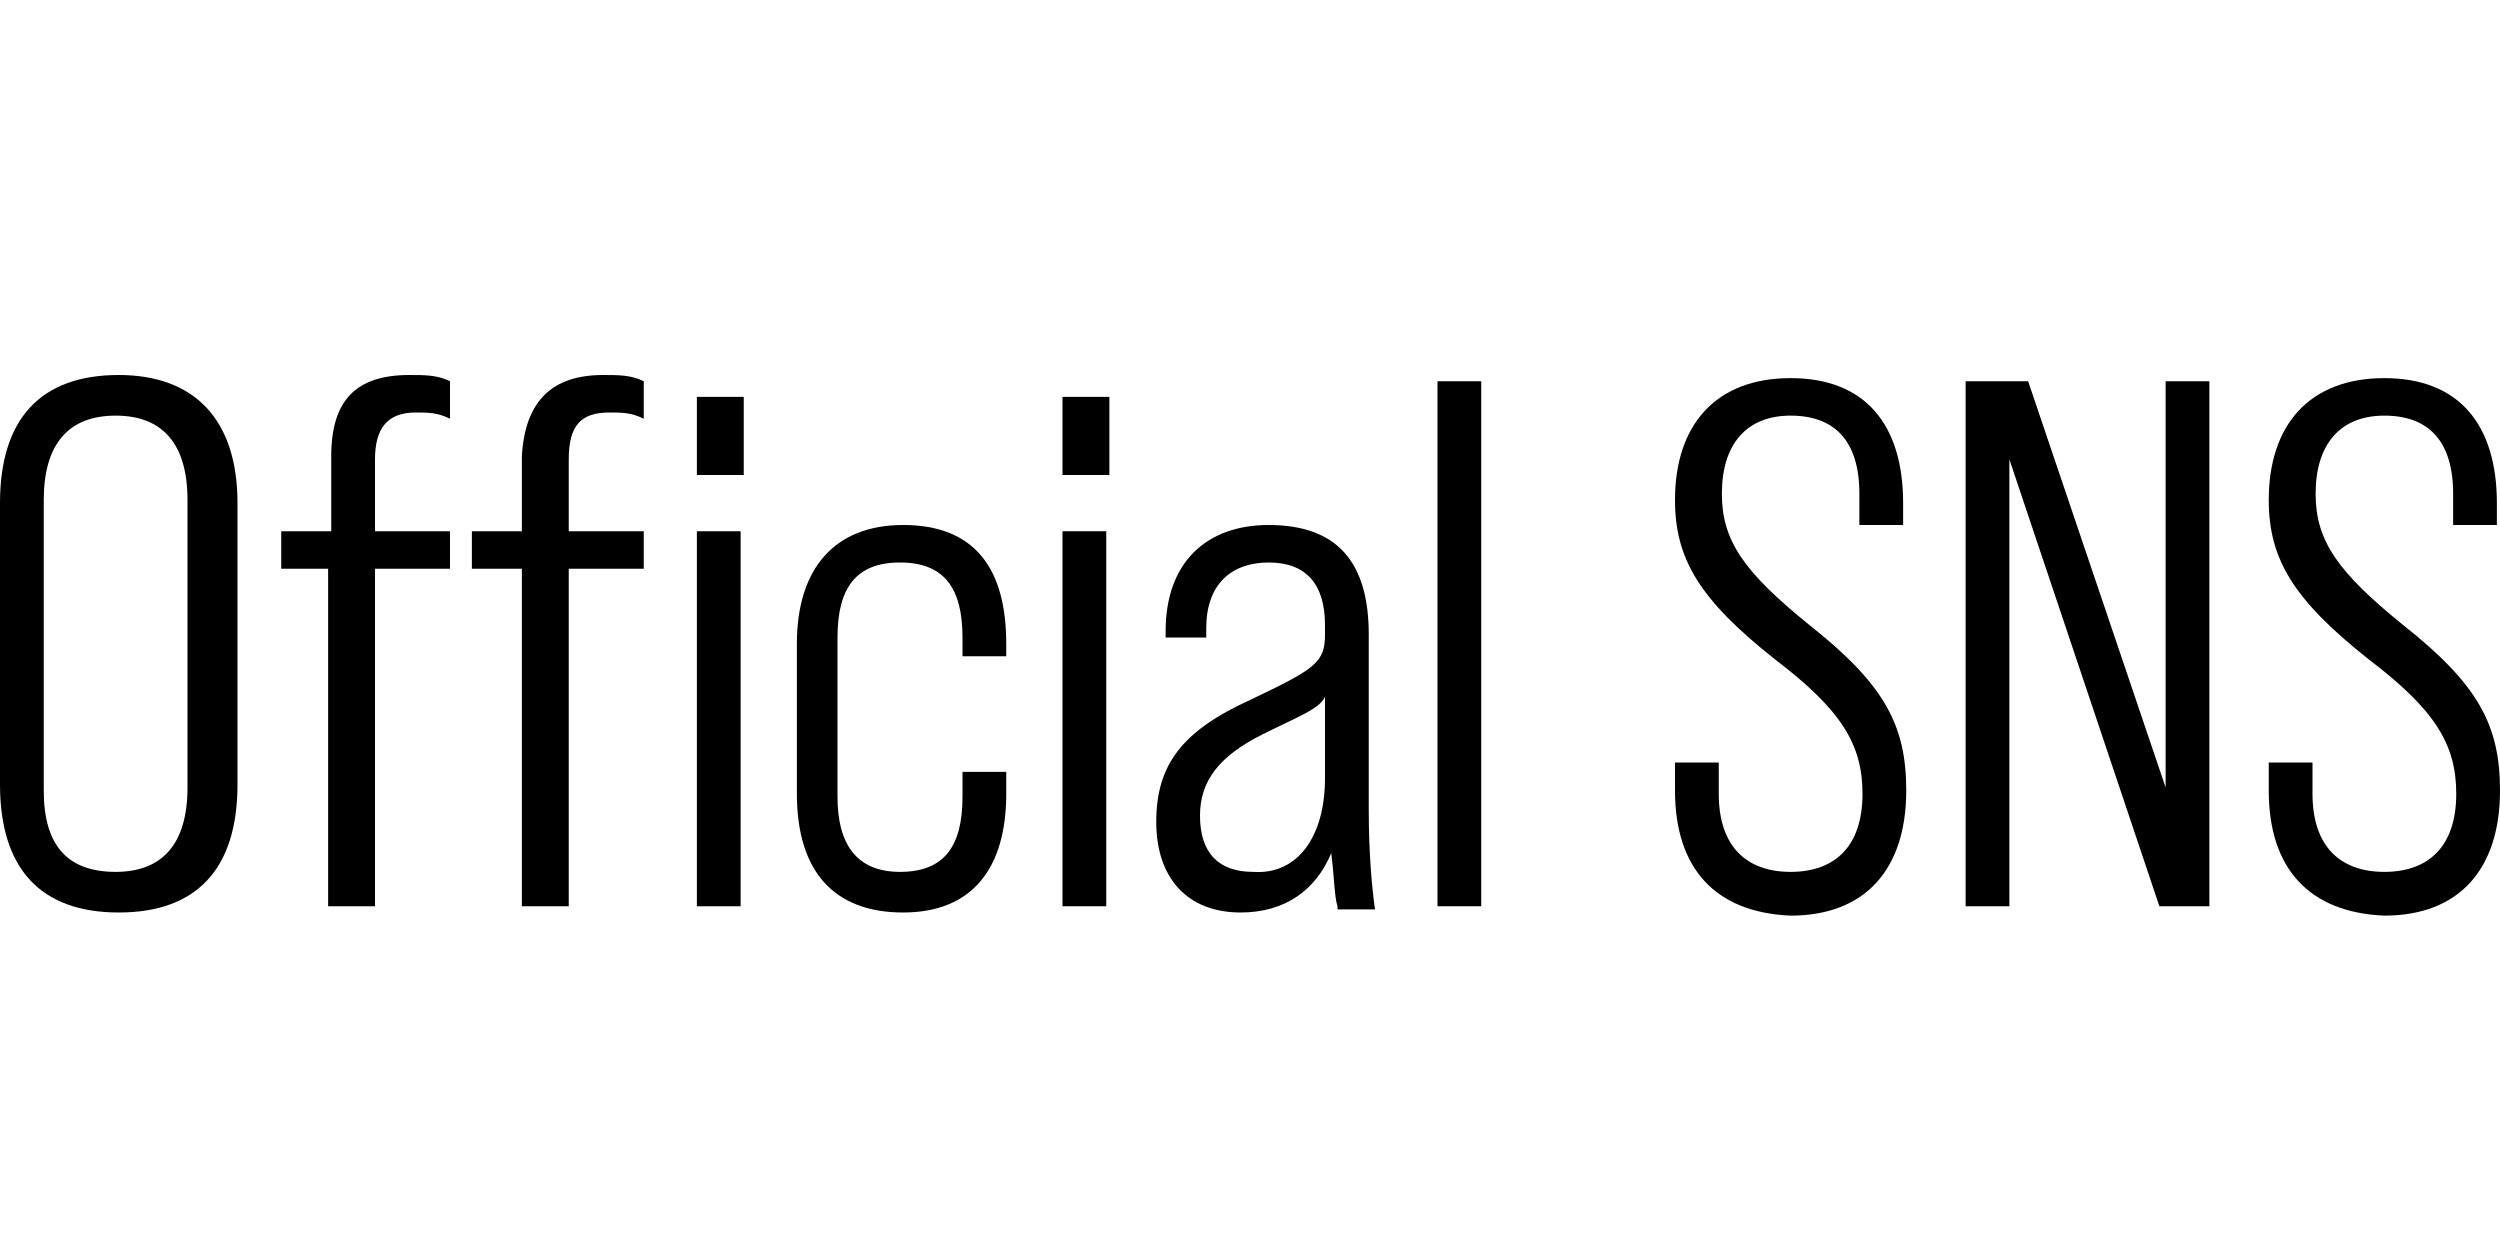
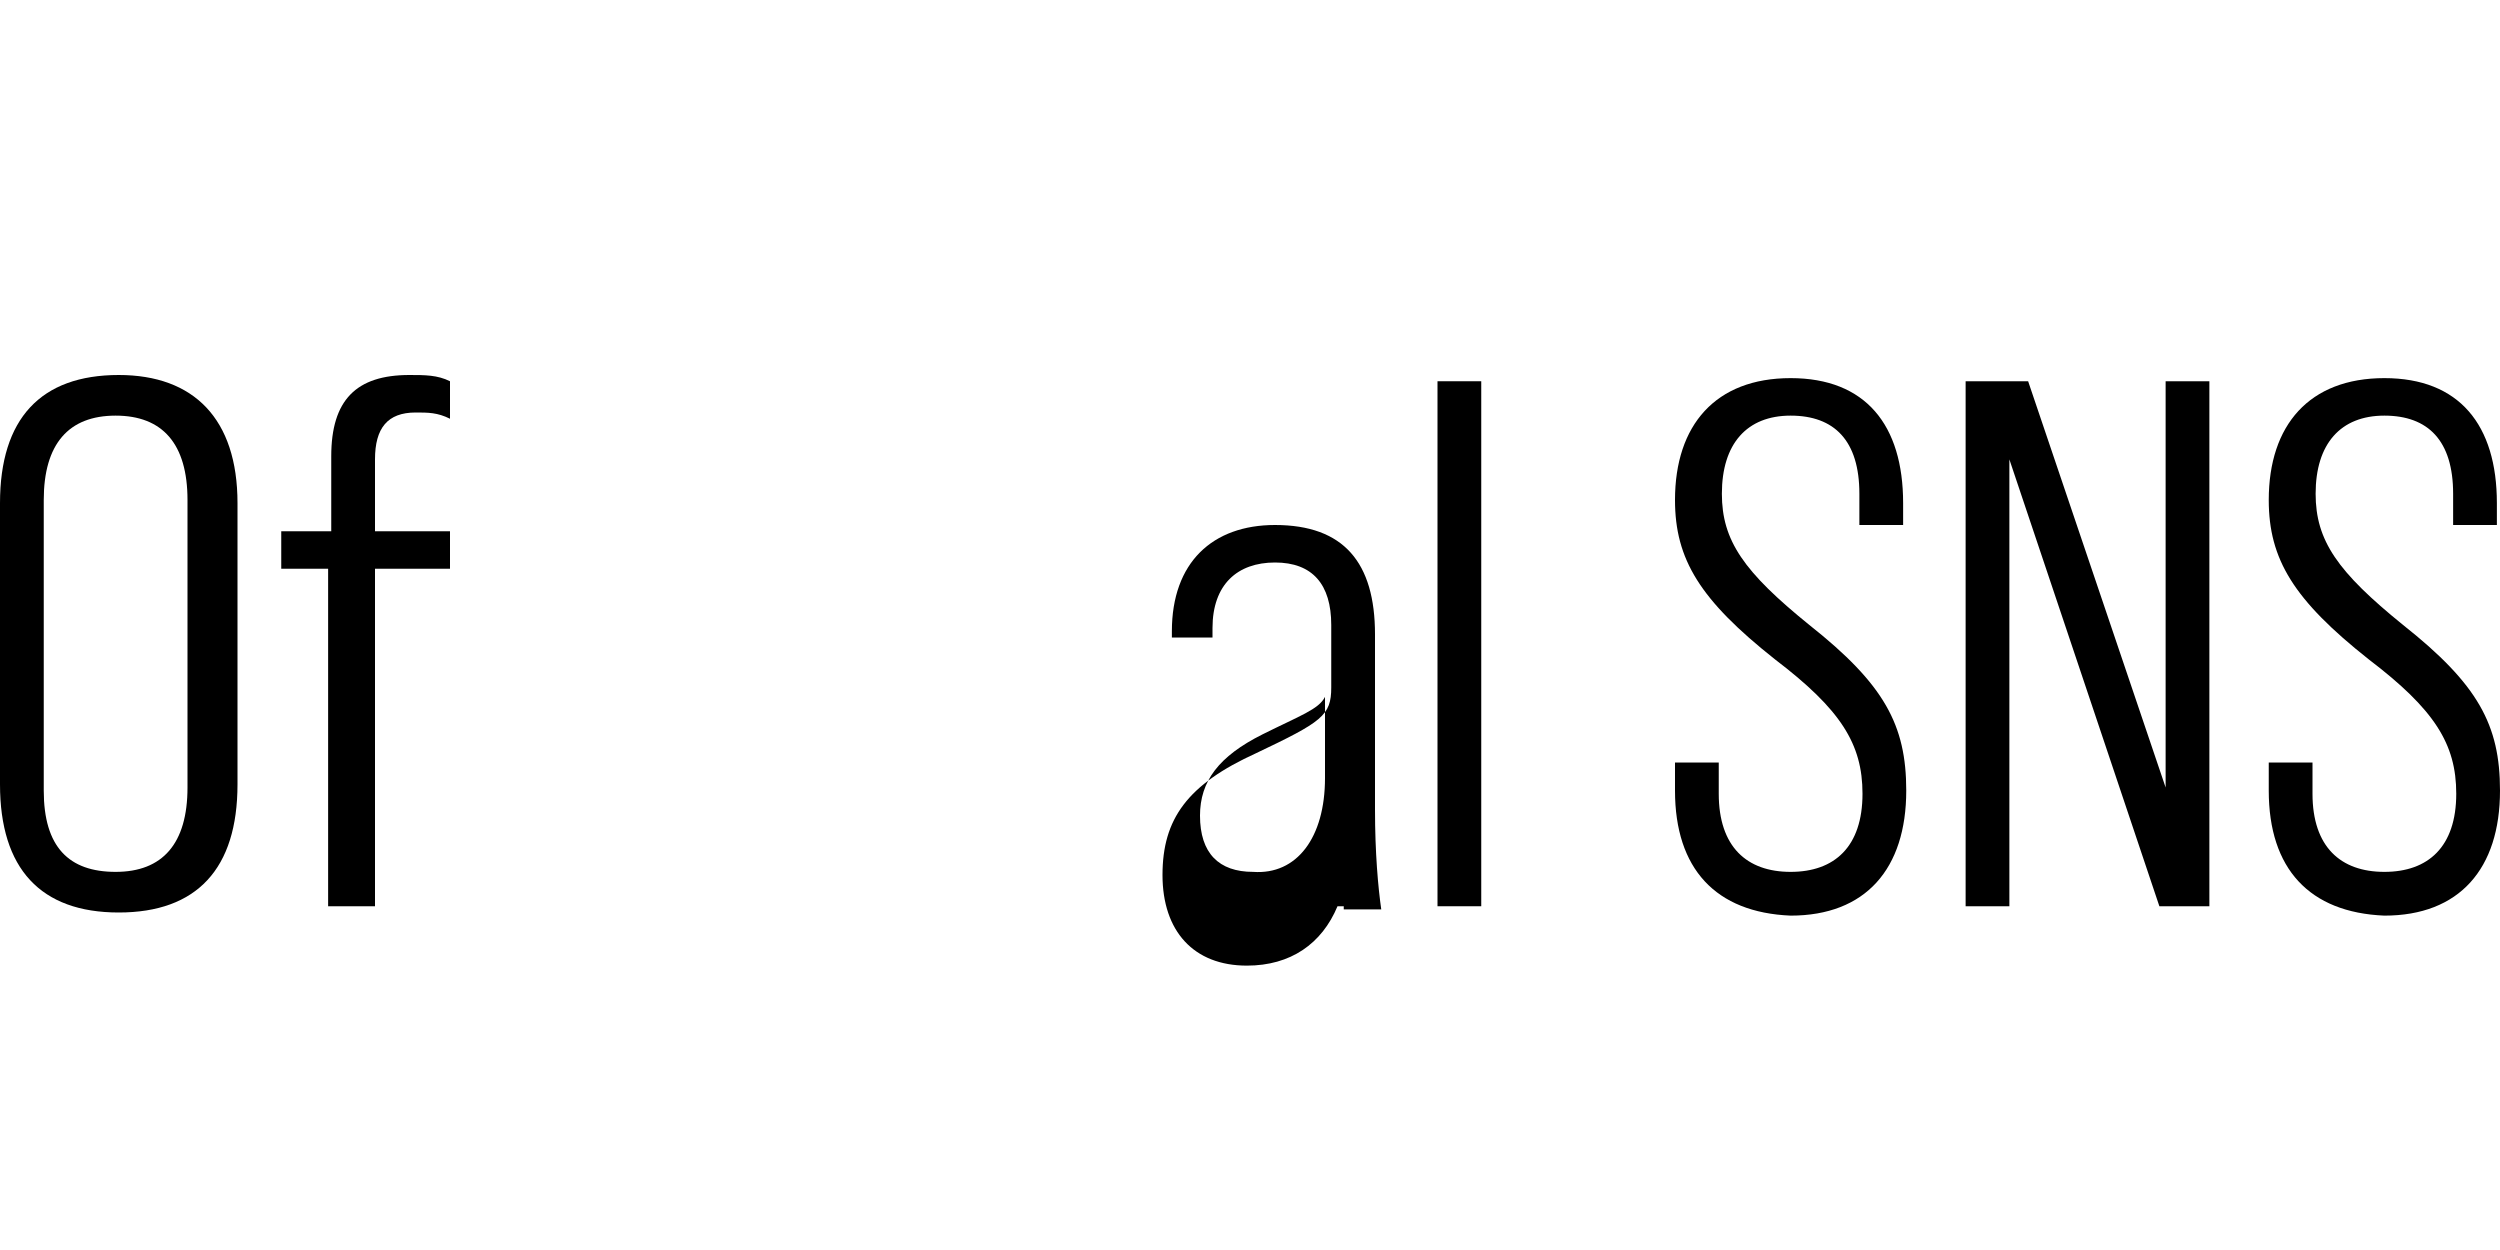
<svg xmlns="http://www.w3.org/2000/svg" version="1.1" width="80px" height="40px" viewBox="0 0 80 40">
  <path d="M72.6,25.3v-0.9H74v1c0,1.7,0.9,2.5,2.3,2.5s2.3-0.8,2.3-2.5c0-1.6-0.7-2.7-2.8-4.3c-2.4-1.9-3.2-3.2-3.2-5.1c0-2.4,1.3-3.9,3.7-3.9c2.4,0,3.6,1.5,3.6,4v0.7h-1.4v-1c0-1.7-0.8-2.5-2.2-2.5c-1.4,0-2.2,0.9-2.2,2.5c0,1.5,0.7,2.5,2.8,4.2c2.4,1.9,3.1,3.2,3.1,5.3c0,2.5-1.3,4-3.7,4C73.9,29.2,72.6,27.8,72.6,25.3z" />
  <path d="M62.9,12.2h2l4.4,13v-13h1.4V29h-1.6l-4.8-14.3V29h-1.4V12.2z" />
  <path d="M53.6,25.3v-0.9H55v1c0,1.7,0.9,2.5,2.3,2.5c1.4,0,2.3-0.8,2.3-2.5c0-1.6-0.7-2.7-2.8-4.3c-2.4-1.9-3.2-3.2-3.2-5.1c0-2.4,1.3-3.9,3.7-3.9s3.6,1.5,3.6,4v0.7h-1.4v-1c0-1.7-0.8-2.5-2.2-2.5s-2.2,0.9-2.2,2.5c0,1.5,0.7,2.5,2.8,4.2c2.4,1.9,3.1,3.2,3.1,5.3c0,2.5-1.3,4-3.7,4C54.9,29.2,53.6,27.8,53.6,25.3z" />
  <path d="M46,12.2h1.4V29H46V12.2z" />
-   <path d="M42.8,29c-0.1-0.3-0.1-0.9-0.2-1.7c-0.5,1.2-1.5,1.9-2.9,1.9c-1.7,0-2.7-1.1-2.7-2.9s0.8-2.9,3-3.9c2.1-1,2.4-1.2,2.4-2.1V20c0-1.3-0.6-2-1.8-2s-2,0.7-2,2.1v0.3h-1.3v-0.2c0-2.2,1.3-3.4,3.3-3.4c2.2,0,3.2,1.2,3.2,3.5v5.6c0,1.4,0.1,2.5,0.2,3.2h-1.2V29z M42.4,24.9v-2.6c-0.2,0.4-0.8,0.6-2,1.2c-1.4,0.7-2,1.5-2,2.6c0,1.2,0.6,1.8,1.7,1.8C41.5,28,42.4,26.8,42.4,24.9z" />
-   <path d="M34,12.7h1.5v2.5H34V12.7z M34,17h1.4v12H34V17z" />
-   <path d="M25.5,25.4v-4.8c0-2.4,1.2-3.8,3.4-3.8c2.3,0,3.3,1.4,3.3,3.8V21h-1.4v-0.6c0-1.6-0.6-2.4-2-2.4s-2,0.8-2,2.4v5.1c0,1.5,0.6,2.4,2,2.4s2-0.8,2-2.4v-0.8h1.4v0.7c0,2.4-1.1,3.8-3.3,3.8C26.7,29.2,25.5,27.9,25.5,25.4z" />
-   <path d="M19.3,12c0.5,0,0.9,0,1.3,0.2v1.2c-0.4-0.2-0.7-0.2-1.1-0.2c-0.9,0-1.3,0.4-1.3,1.5V17h2.4v1.2h-2.4V29h-1.5V18.2h-1.6V17h1.6v-2.4C16.8,12.8,17.7,12,19.3,12z M23.8,12.7v2.5h-1.5v-2.5H23.8z M22.3,17h1.4v12h-1.4V17z" />
+   <path d="M42.8,29c-0.5,1.2-1.5,1.9-2.9,1.9c-1.7,0-2.7-1.1-2.7-2.9s0.8-2.9,3-3.9c2.1-1,2.4-1.2,2.4-2.1V20c0-1.3-0.6-2-1.8-2s-2,0.7-2,2.1v0.3h-1.3v-0.2c0-2.2,1.3-3.4,3.3-3.4c2.2,0,3.2,1.2,3.2,3.5v5.6c0,1.4,0.1,2.5,0.2,3.2h-1.2V29z M42.4,24.9v-2.6c-0.2,0.4-0.8,0.6-2,1.2c-1.4,0.7-2,1.5-2,2.6c0,1.2,0.6,1.8,1.7,1.8C41.5,28,42.4,26.8,42.4,24.9z" />
  <path d="M12,14.7V17h2.4v1.2H12V29h-1.5V18.2H9V17h1.6v-2.4c0-1.8,0.8-2.6,2.5-2.6c0.5,0,0.9,0,1.3,0.2v1.2c-0.4-0.2-0.7-0.2-1.1-0.2C12.4,13.2,12,13.7,12,14.7z" />
  <path d="M0,25.1v-9C0,13.4,1.3,12,3.8,12c2.4,0,3.8,1.4,3.8,4.1v9c0,2.7-1.3,4.1-3.8,4.1S0,27.8,0,25.1z M6,25.2V16c0-1.8-0.8-2.7-2.3-2.7S1.4,14.2,1.4,16v9.3c0,1.8,0.8,2.6,2.3,2.6C5.2,27.9,6,27,6,25.2z" />
</svg>